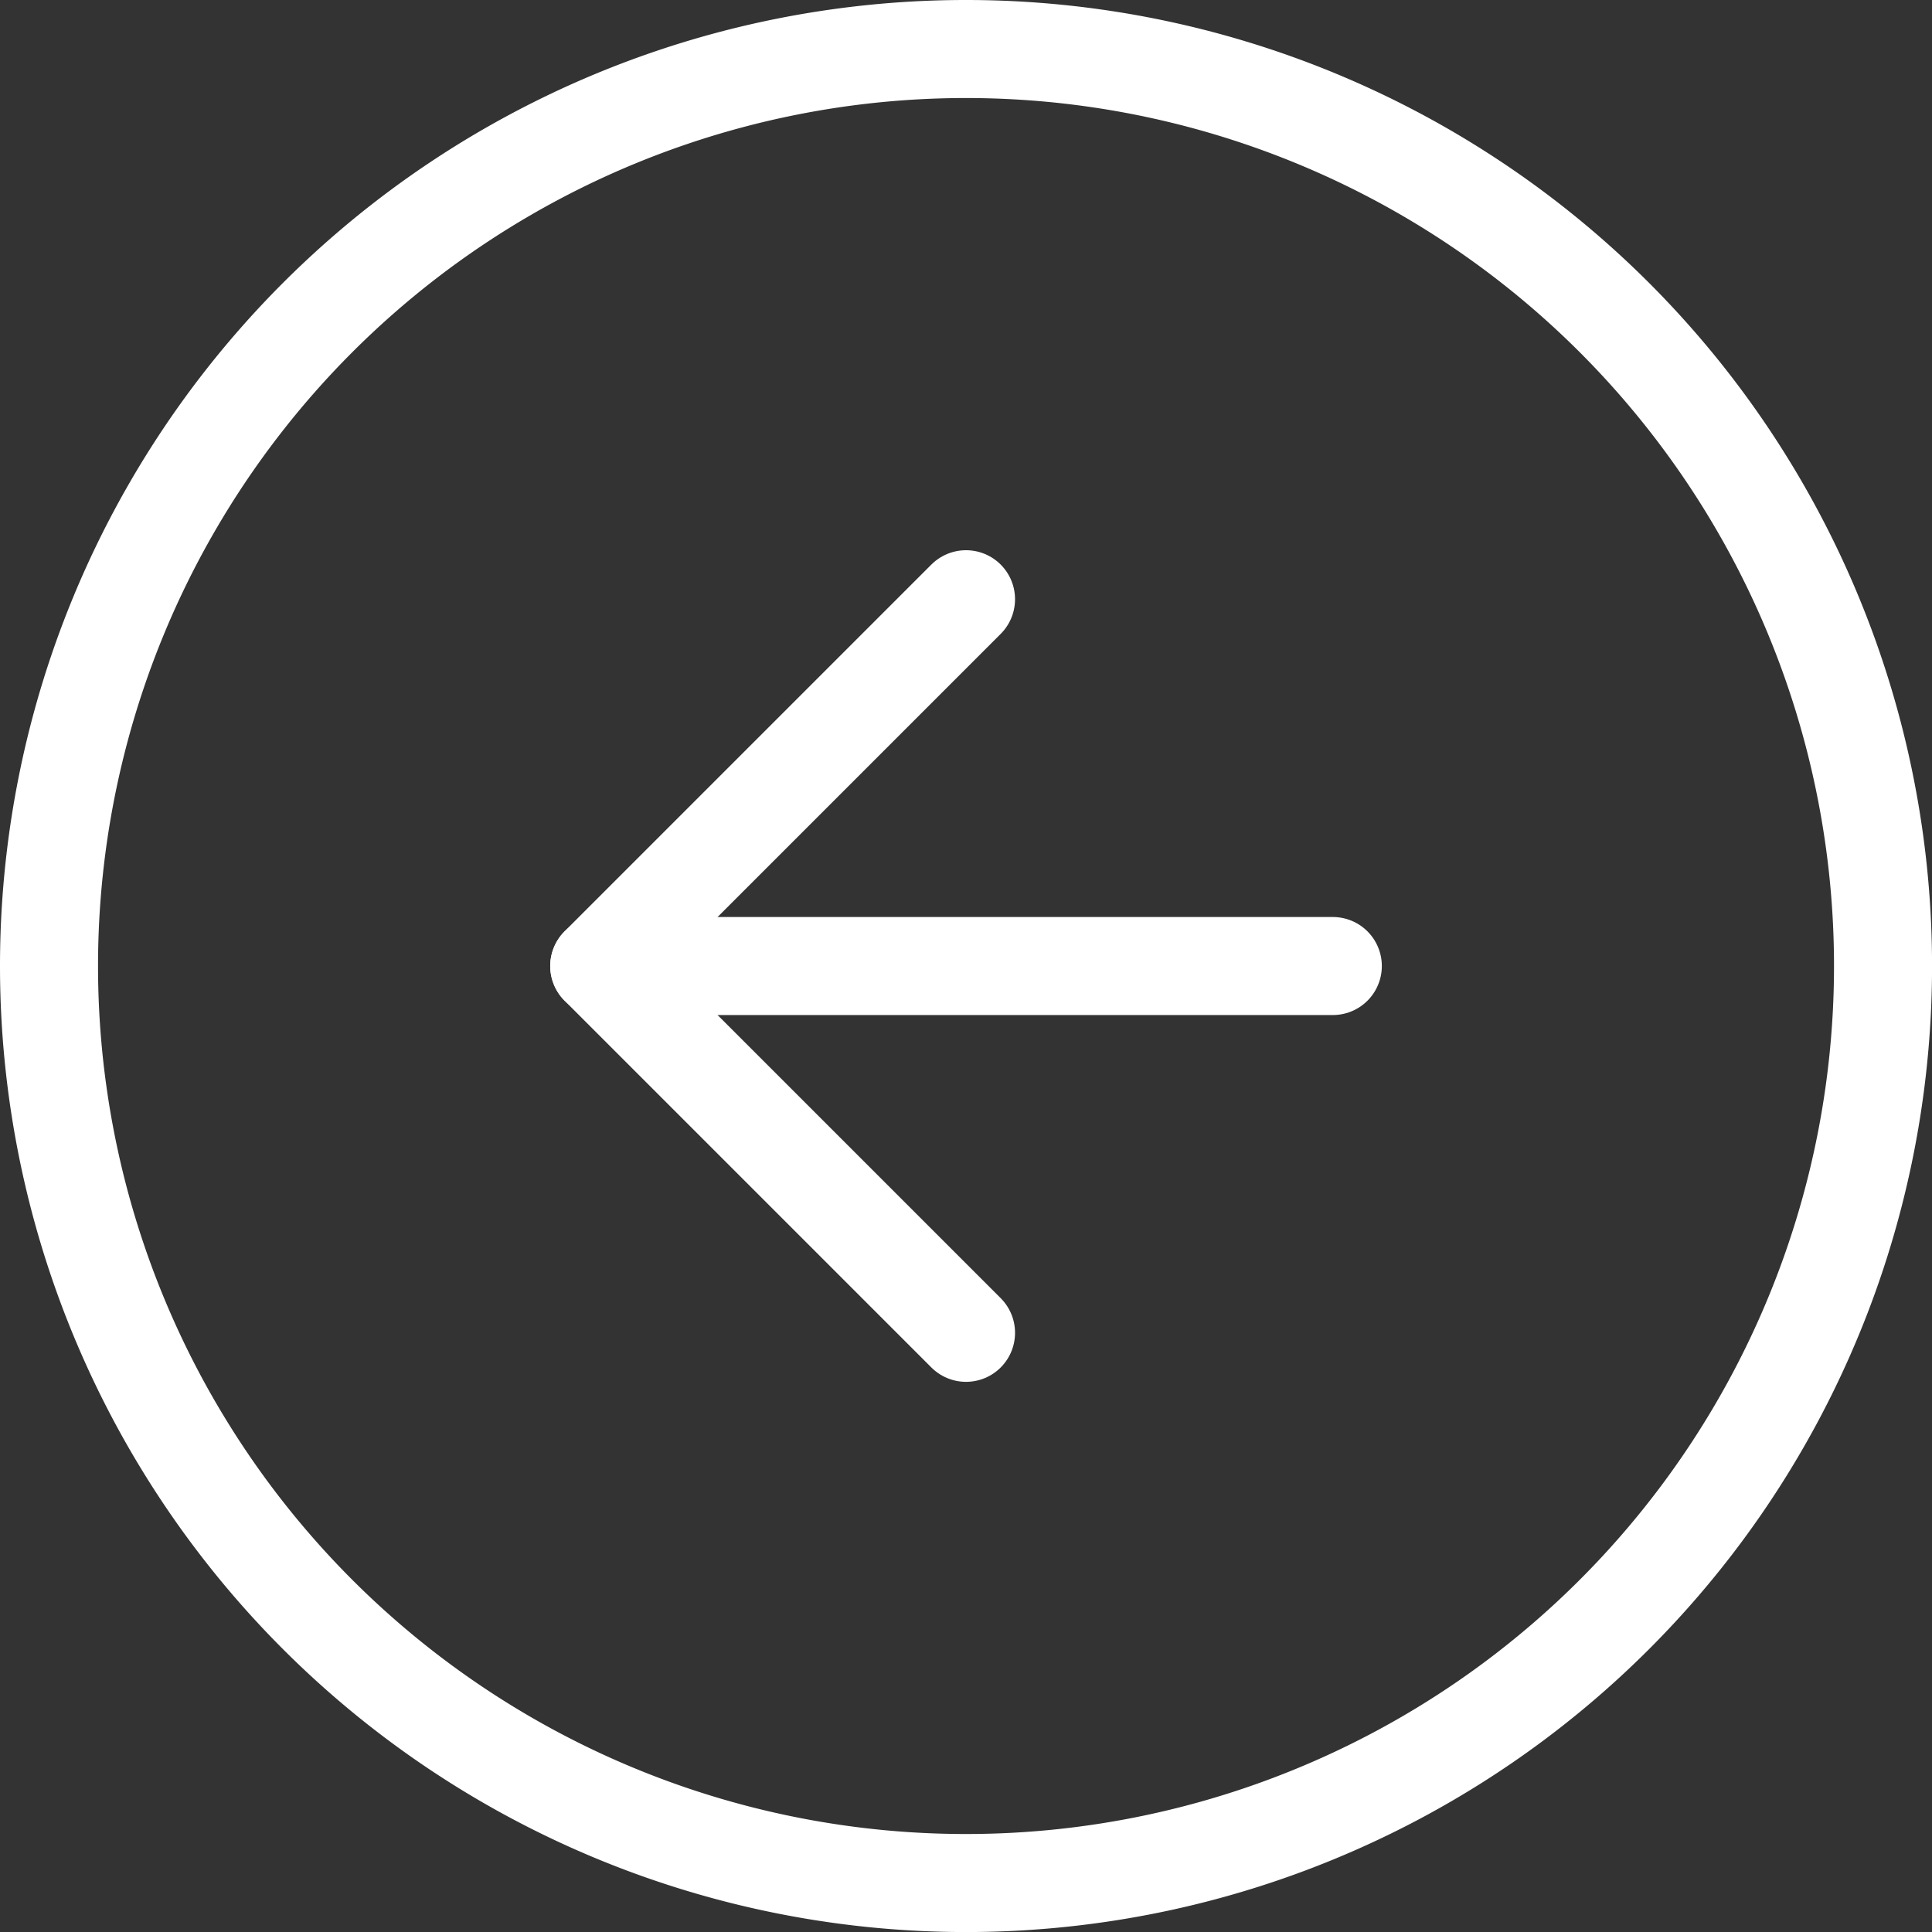
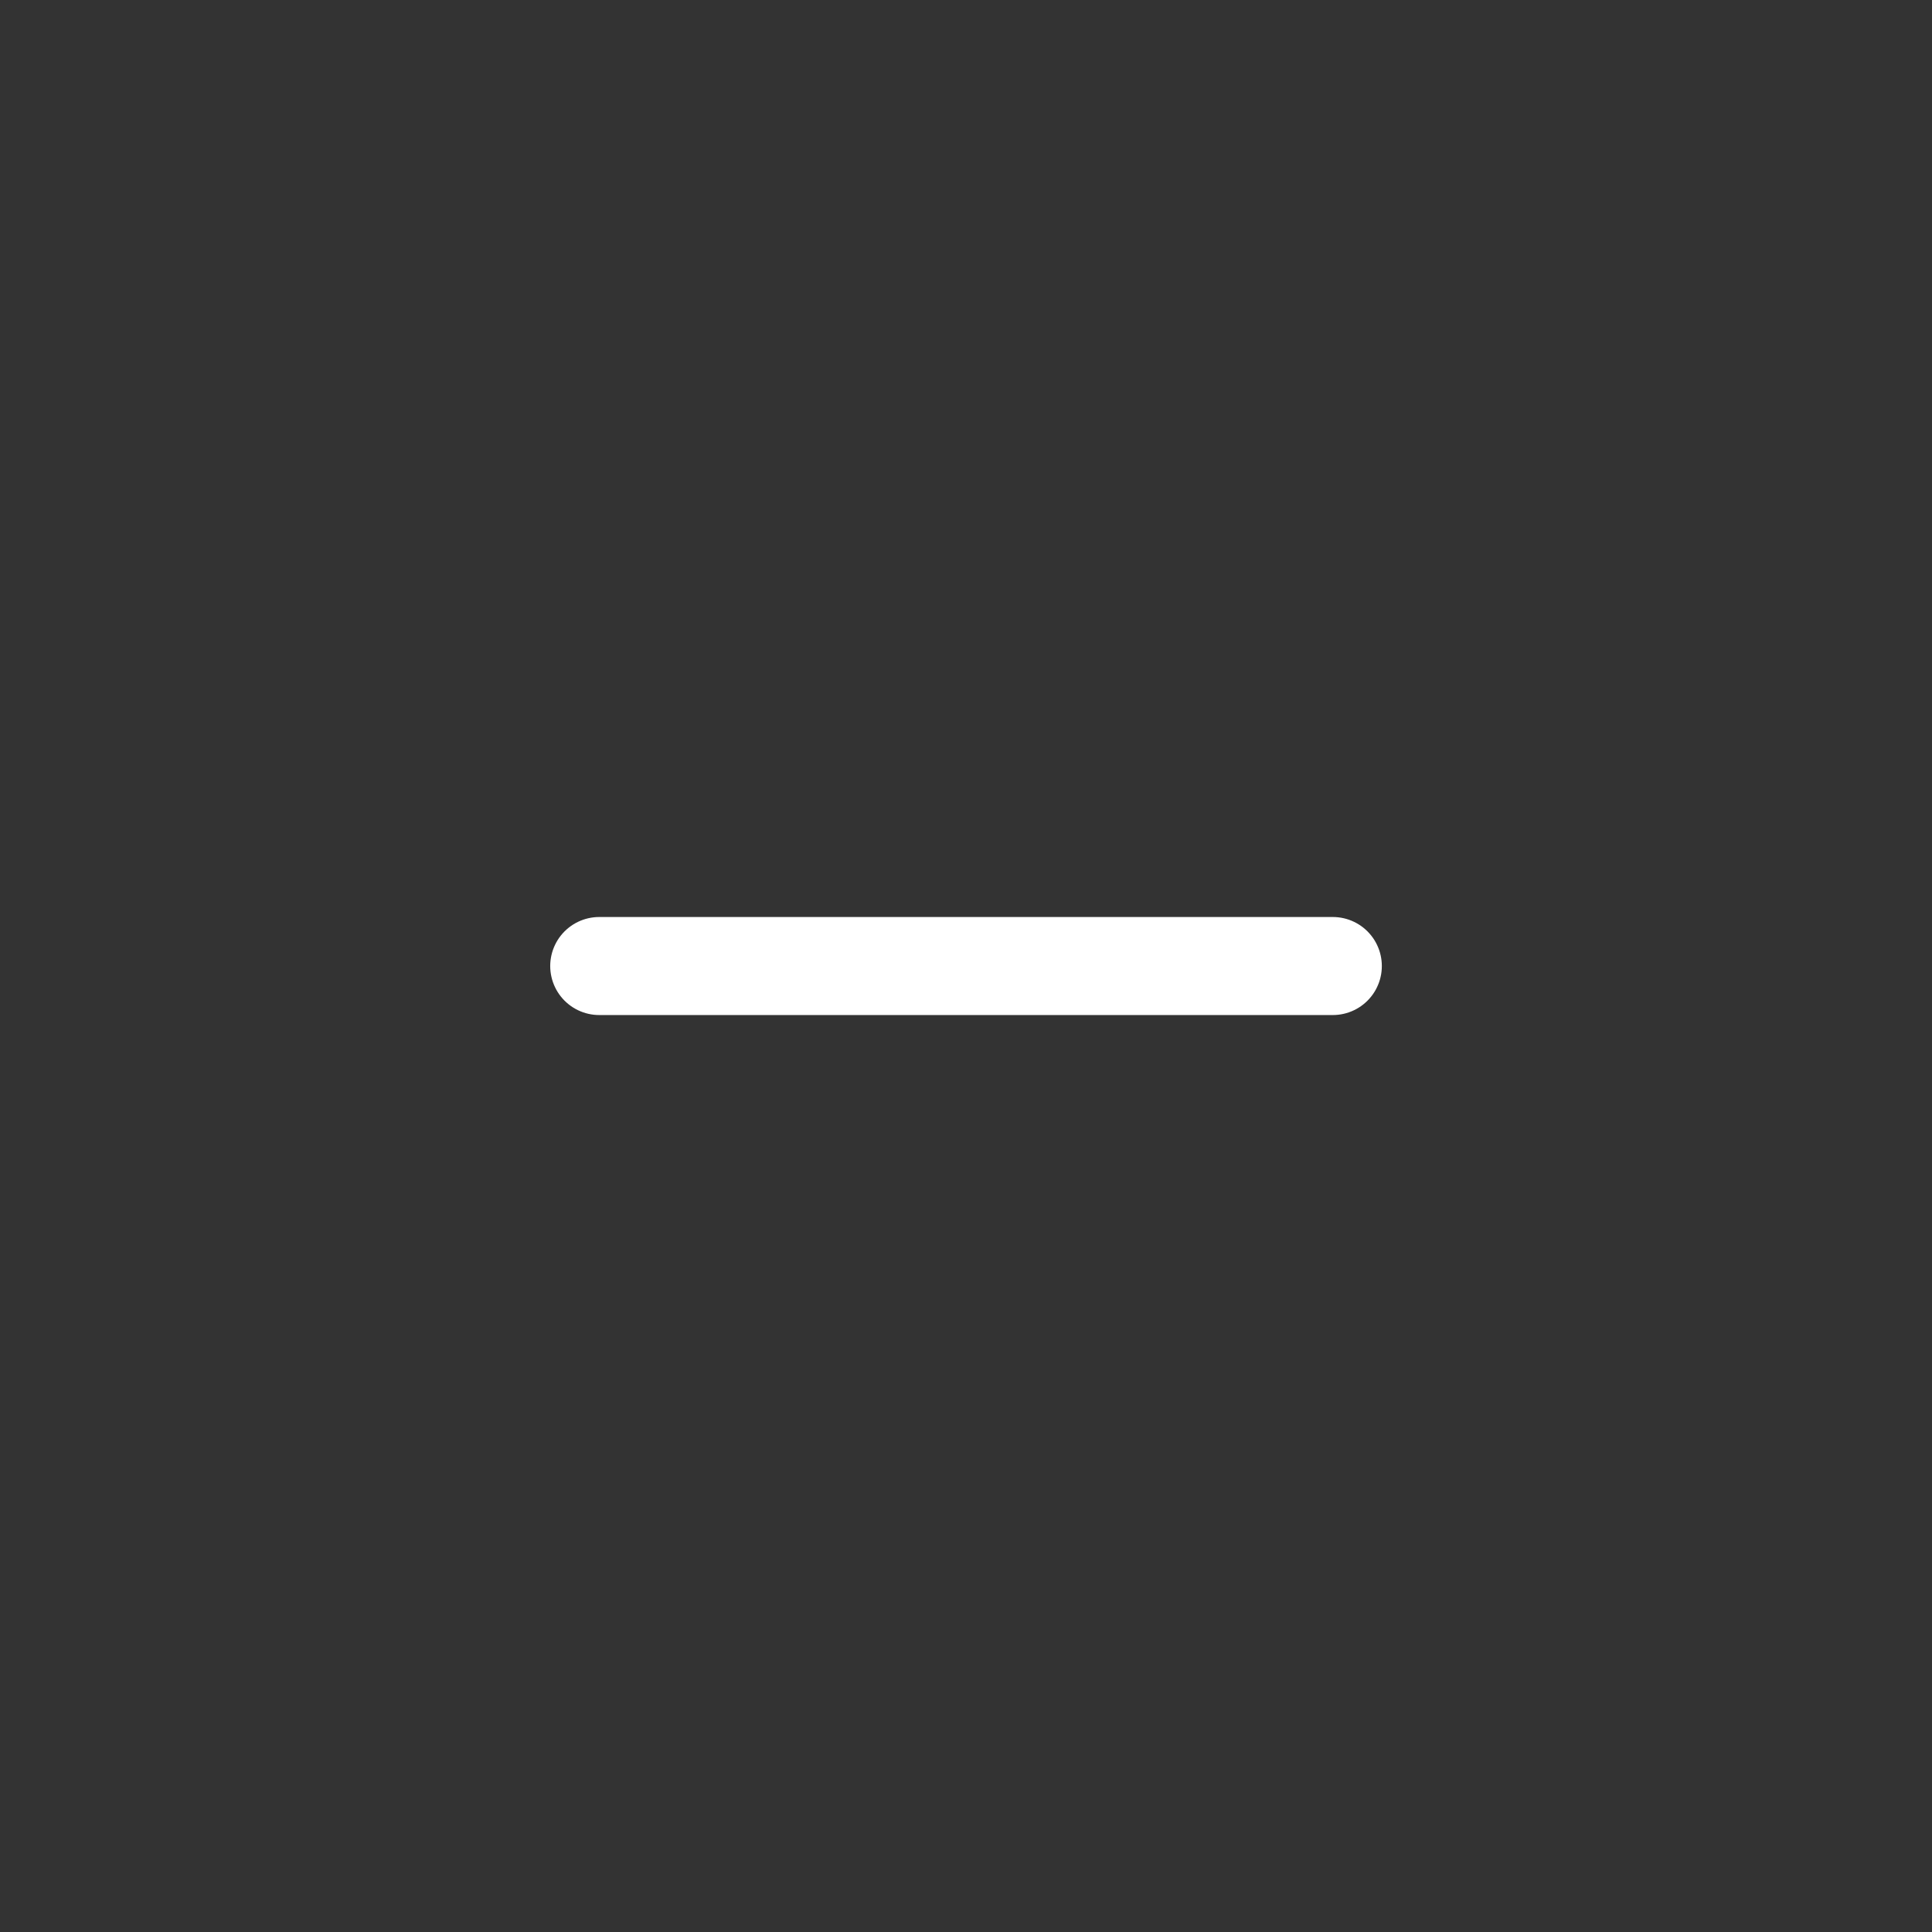
<svg xmlns="http://www.w3.org/2000/svg" width="39.415" height="39.415" viewBox="0 0 39.415 39.415">
  <rect x="0" y="0" width="39.415" height="39.415" fill="#333333" stroke="none" />
  <defs>
    <style>.a{fill:none;stroke:#fff;stroke-linecap:round;stroke-linejoin:round;stroke-width:2px;}</style>
  </defs>
  <g transform="translate(1 1)">
-     <path class="a" d="M3,21.708A18.708,18.708,0,1,0,21.708,3,18.708,18.708,0,0,0,3,21.708Z" transform="translate(-3 -3)" />
-     <path class="a" d="M25.483,26.966,18,19.483,25.483,12" transform="translate(-6.775 -0.775)" />
    <path class="a" d="M26.966,18H12" transform="translate(-0.775 0.708)" />
  </g>
</svg>